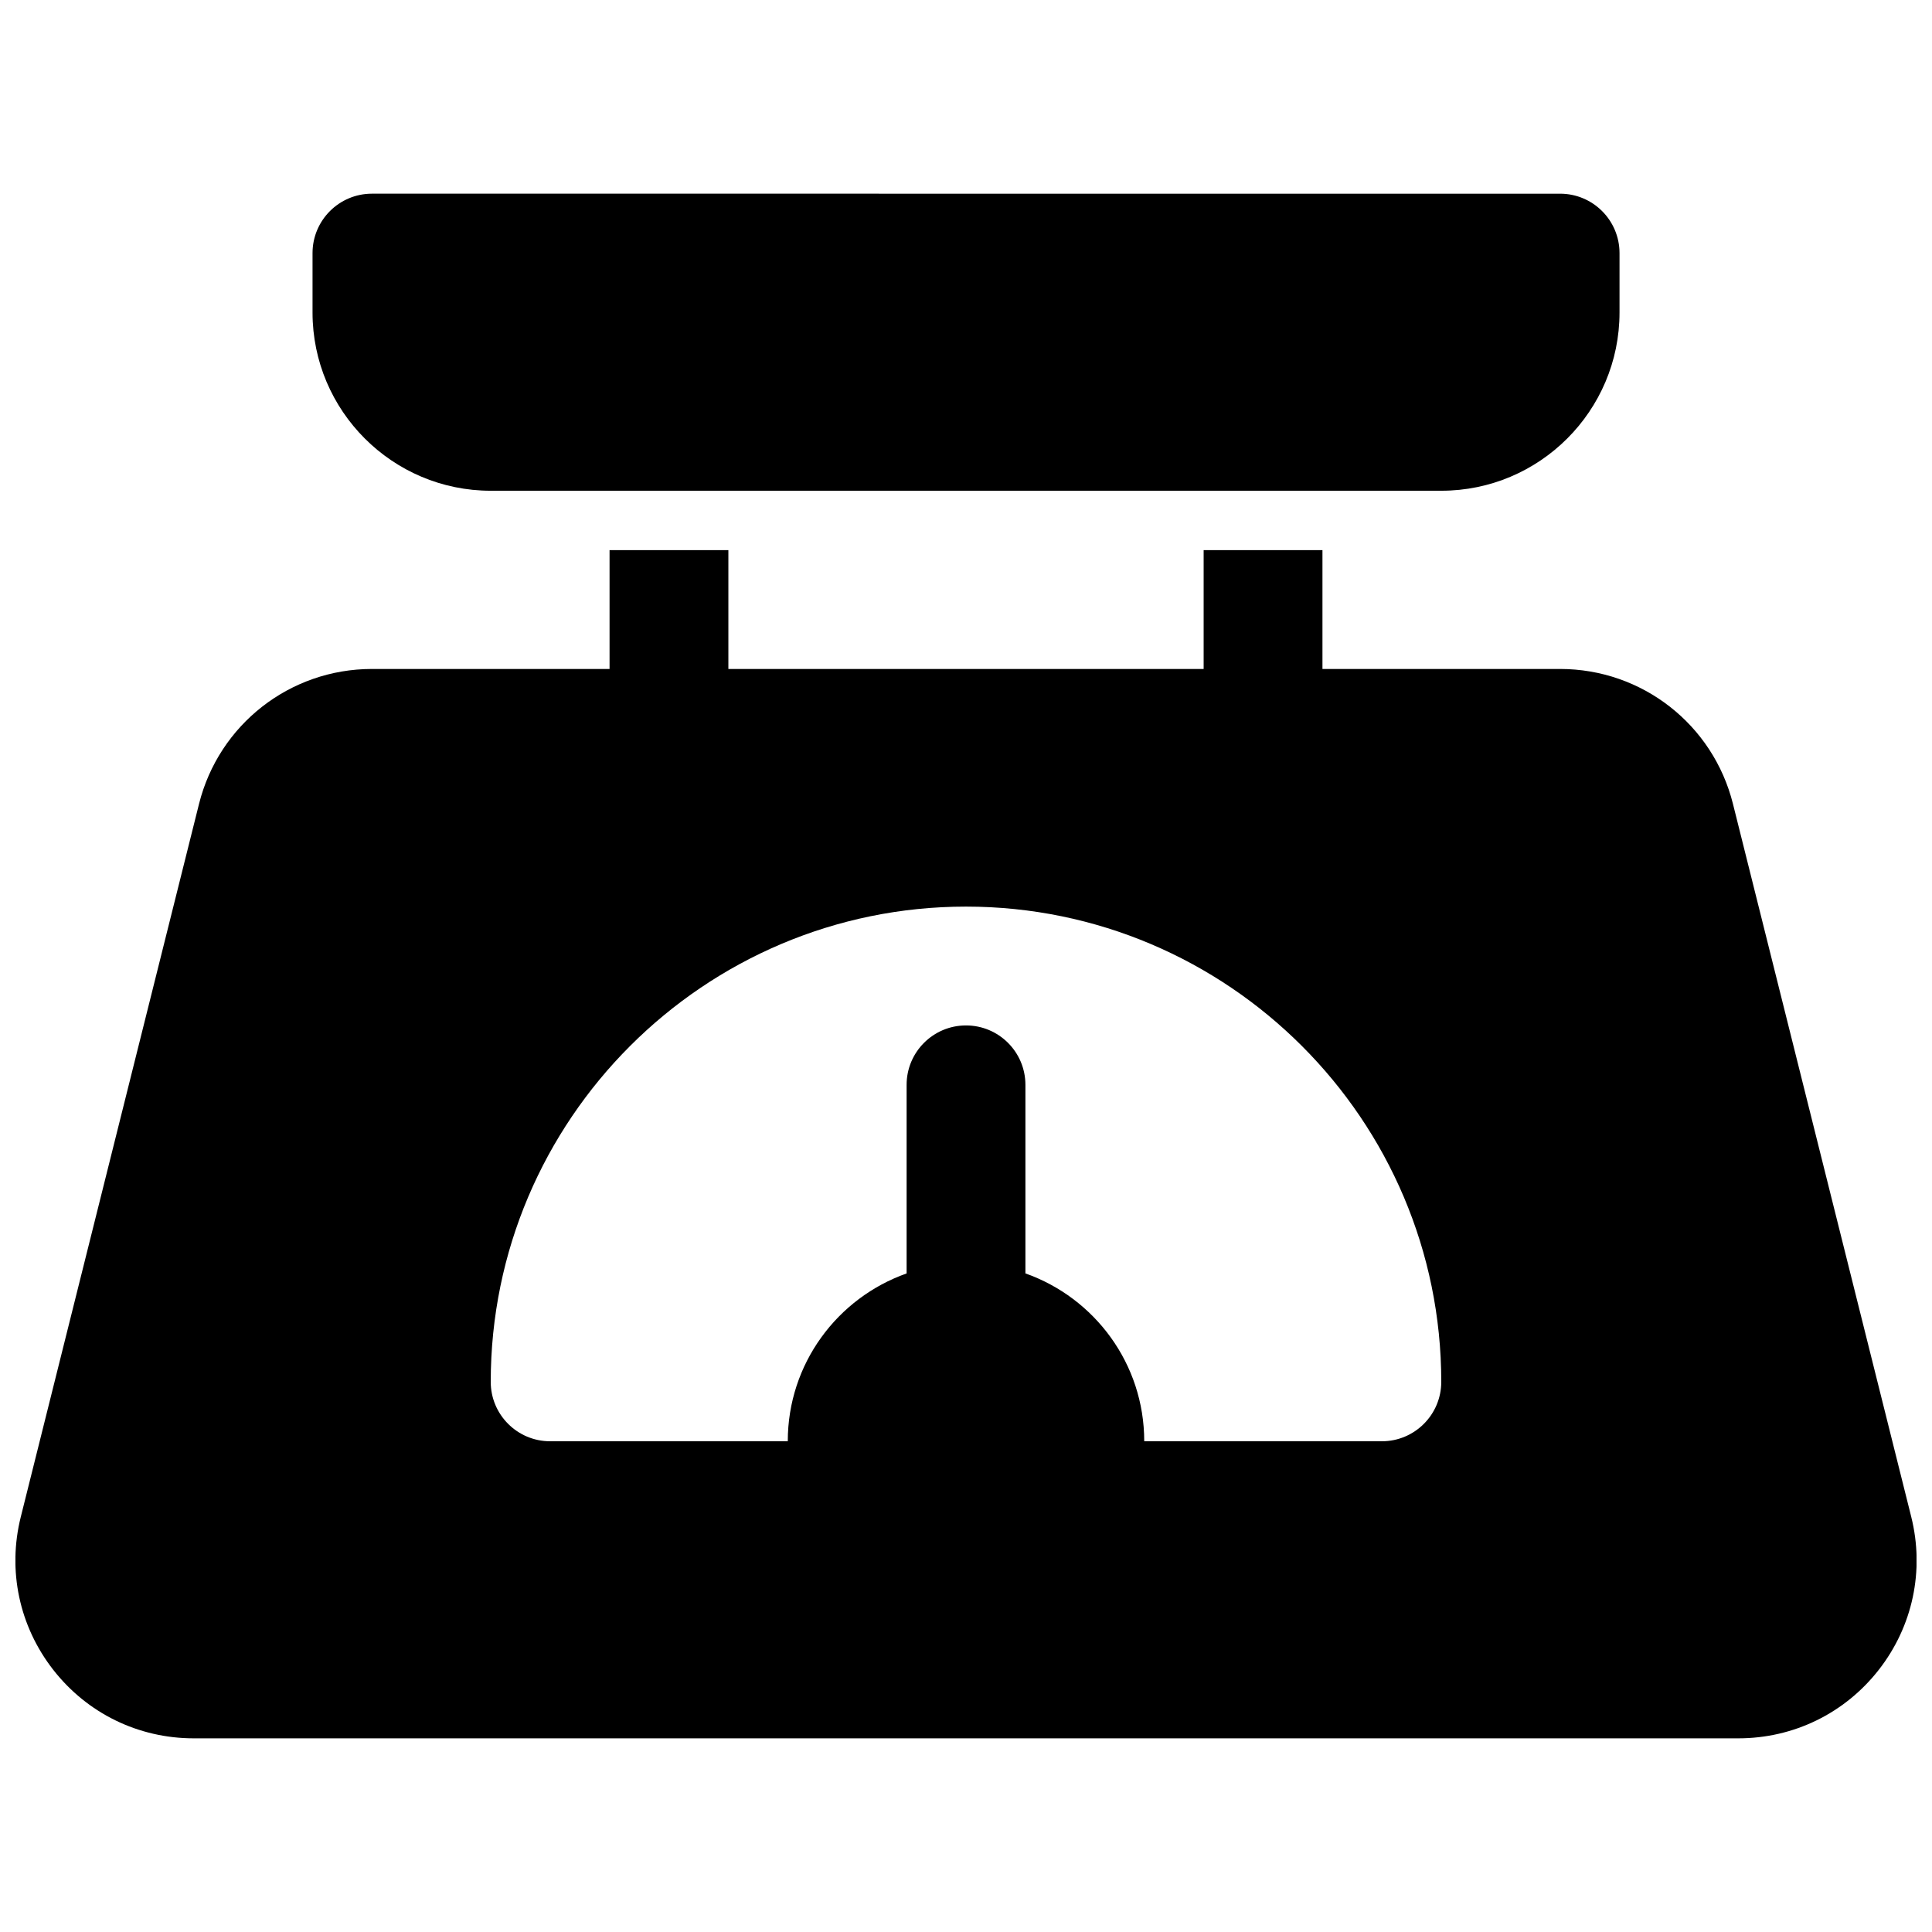
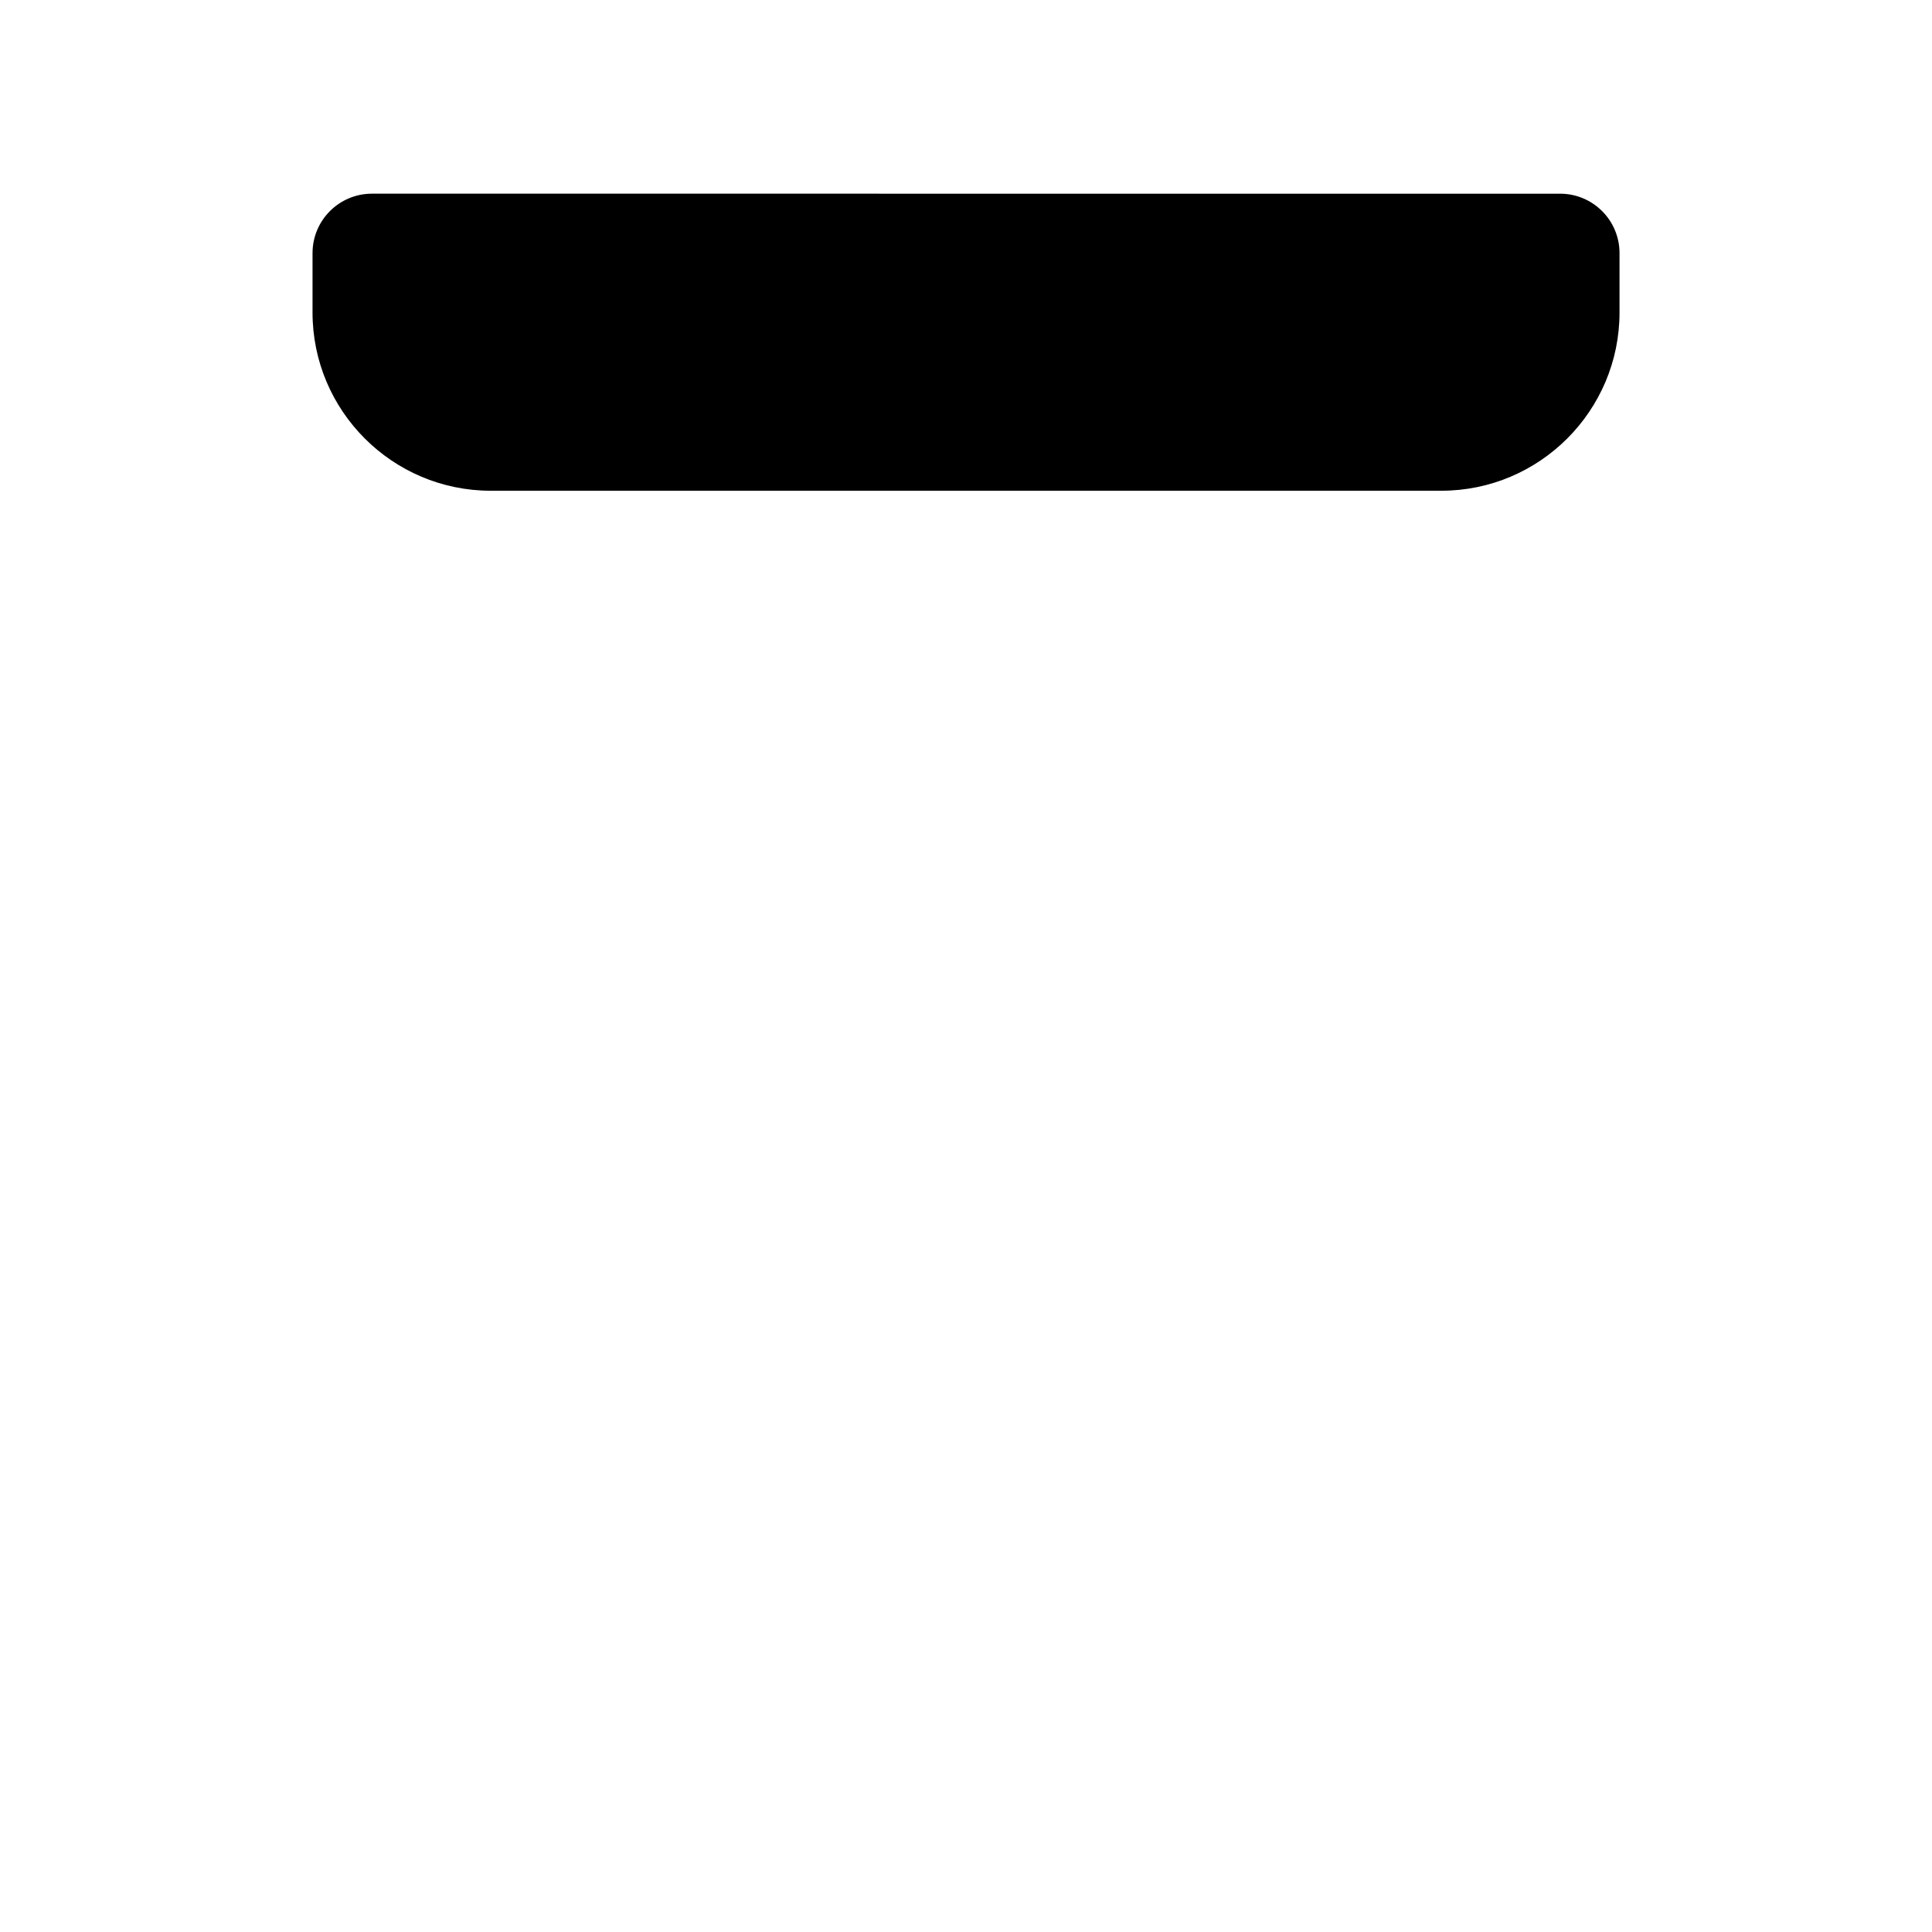
<svg xmlns="http://www.w3.org/2000/svg" width="800px" height="800px" version="1.1" viewBox="144 144 512 512">
  <defs>
    <clipPath id="a">
      <path d="m148.09 289h503.81v316h-503.81z" />
    </clipPath>
  </defs>
  <path d="m274.05 274.05h251.91c26.047 0 47.23-21.184 47.23-47.23v-15.746c0-8.691-7.055-15.742-15.742-15.742l-314.88-0.004c-8.691 0-15.742 7.055-15.742 15.742v15.742c-0.004 26.055 21.18 47.238 47.23 47.238z" />
  <g clip-path="url(#a)">
-     <path d="m650.5 545.98-47.242-188.92c-5.258-21.062-24.098-35.777-45.816-35.777h-62.977v-31.488h-31.488v31.488h-125.95v-31.488h-31.488v31.488h-62.977c-21.711 0-40.559 14.711-45.824 35.777l-47.23 188.93c-3.551 14.199-0.418 28.969 8.598 40.523 9.012 11.543 22.582 18.164 37.223 18.164h409.34c14.641 0 28.215-6.621 37.227-18.16 9.016-11.551 12.148-26.324 8.602-40.535zm-140.29-20.027h-62.977c0-20.562-13.16-38.008-31.496-44.492h0.008v-49.969c0-8.691-7.055-15.742-15.742-15.742-8.691 0-15.742 7.055-15.742 15.742v49.98h0.008c-18.336 6.477-31.5 23.922-31.5 44.48h-62.977c-8.691 0-15.742-7.055-15.742-15.742 0-69.445 56.504-125.95 125.95-125.95 69.445 0 125.95 56.504 125.95 125.95-0.004 8.691-7.055 15.742-15.746 15.742z" />
-   </g>
+     </g>
</svg>